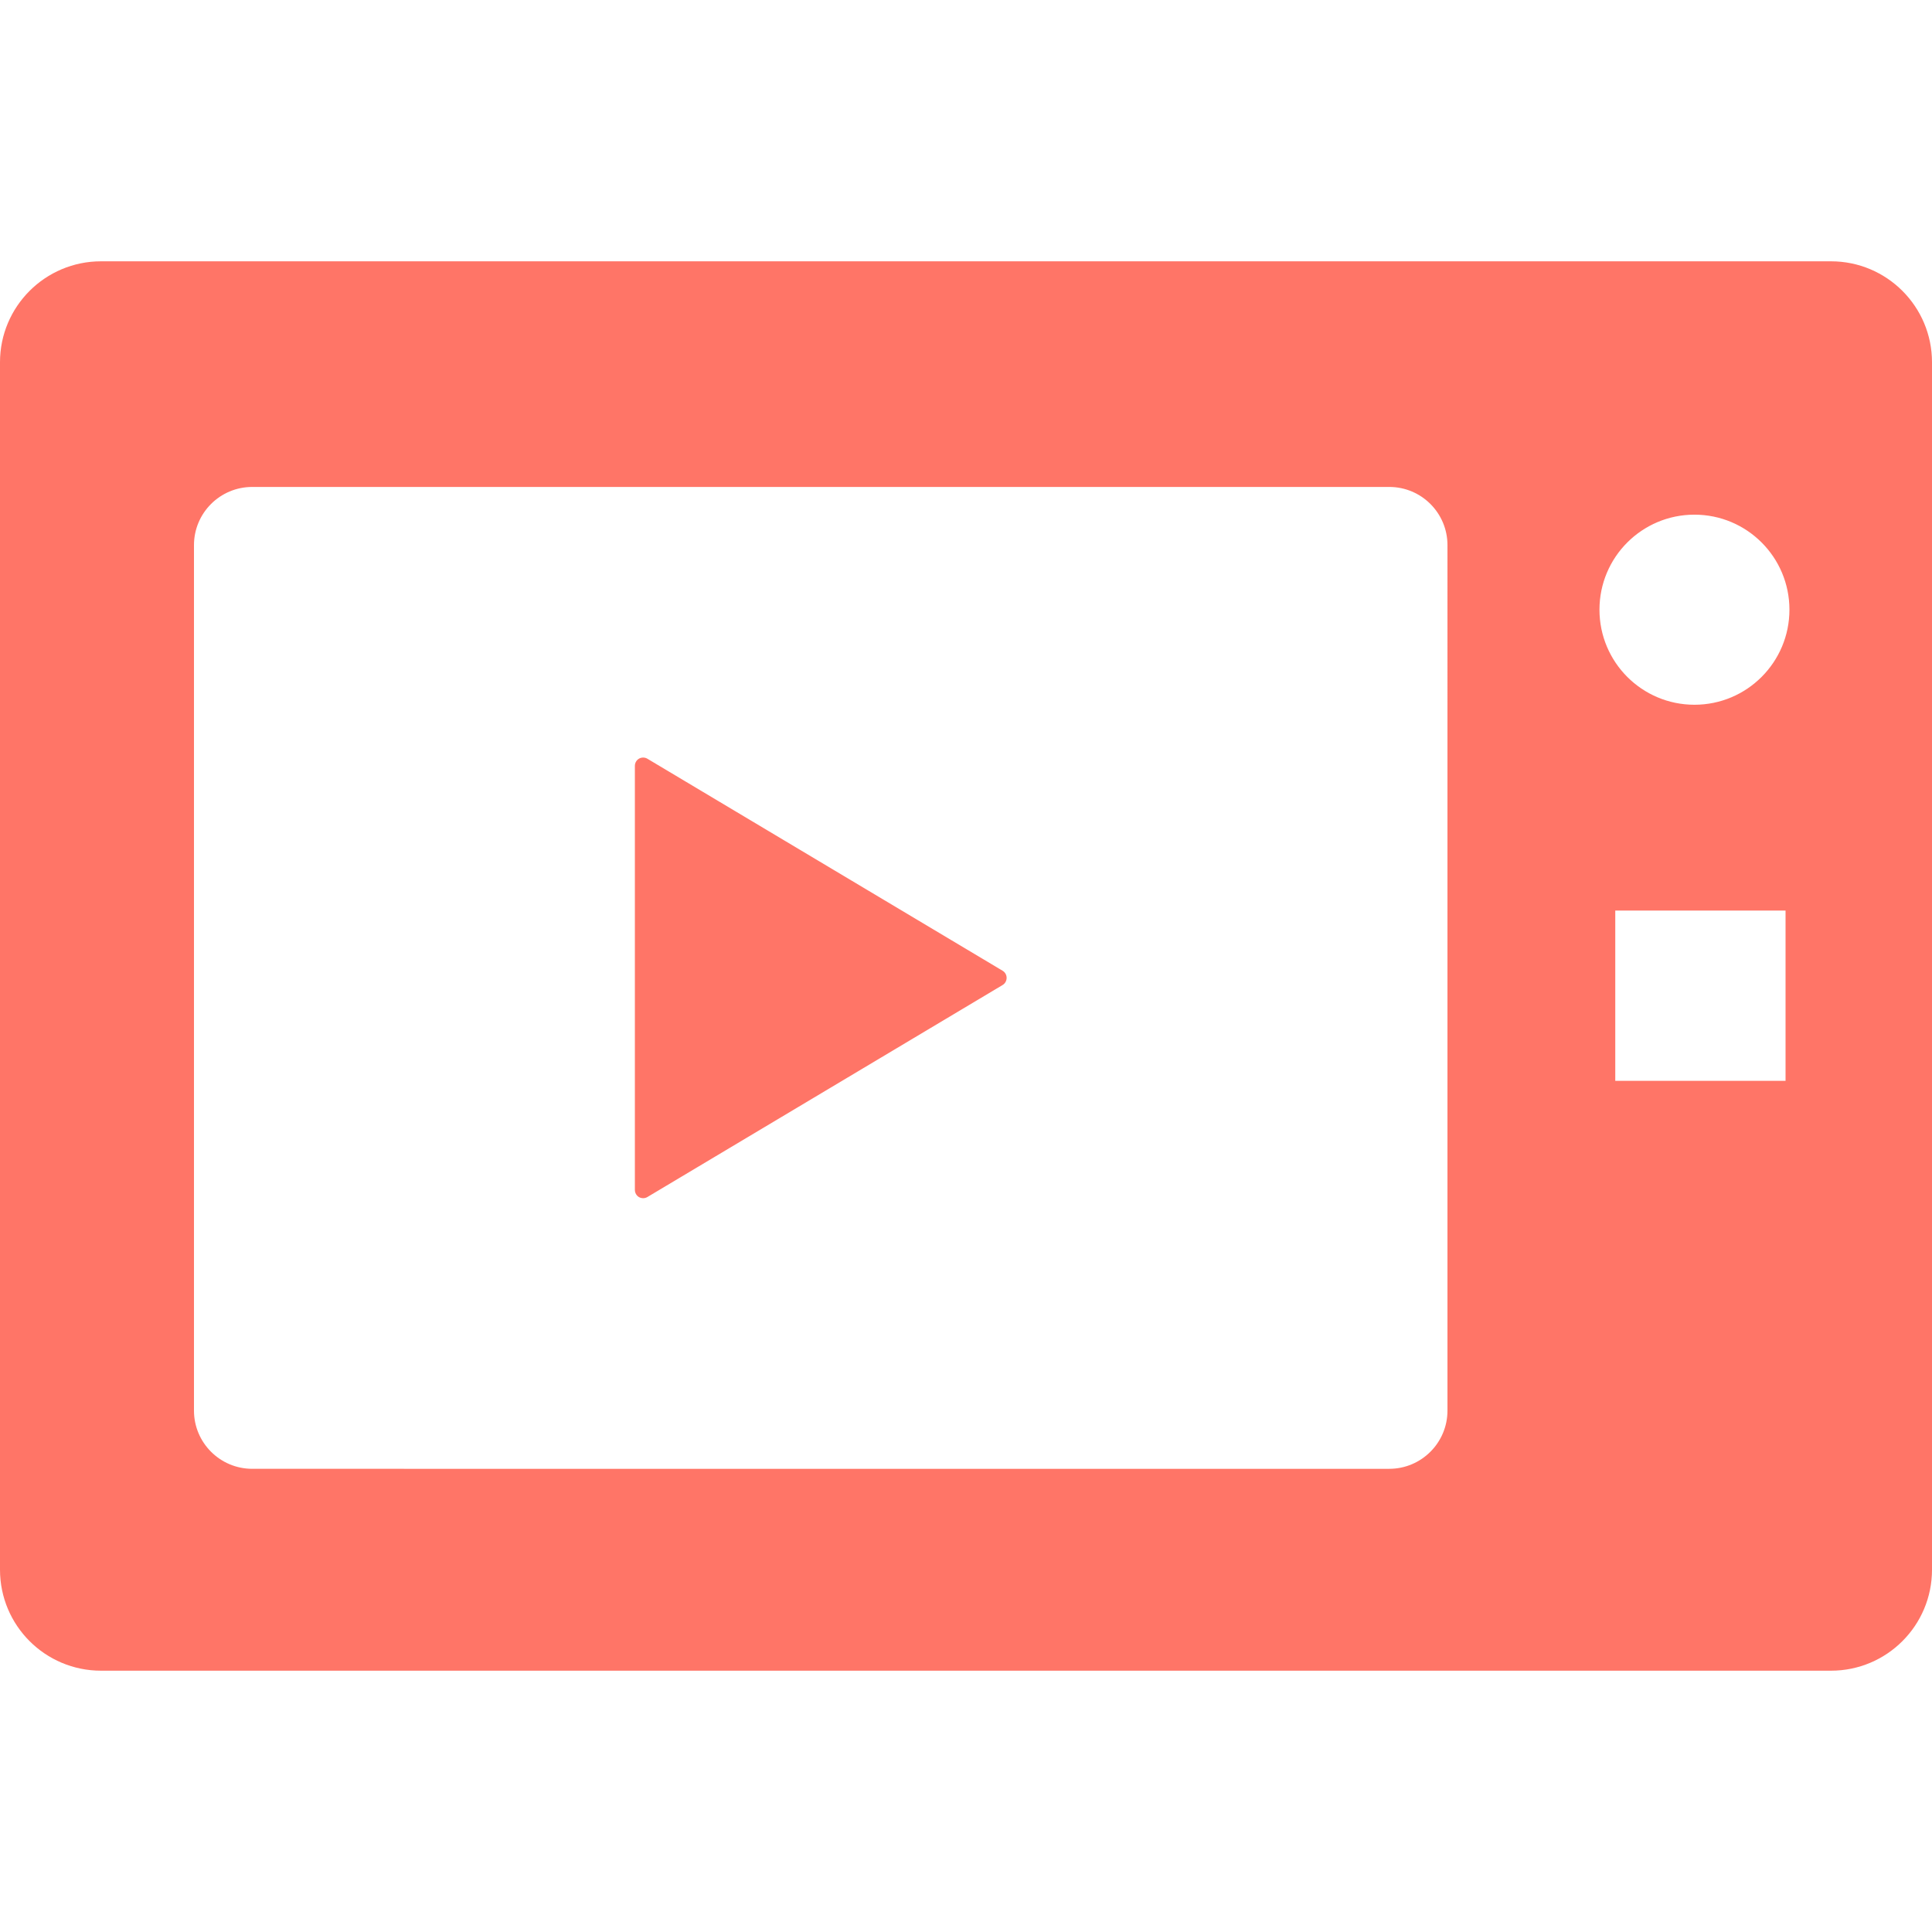
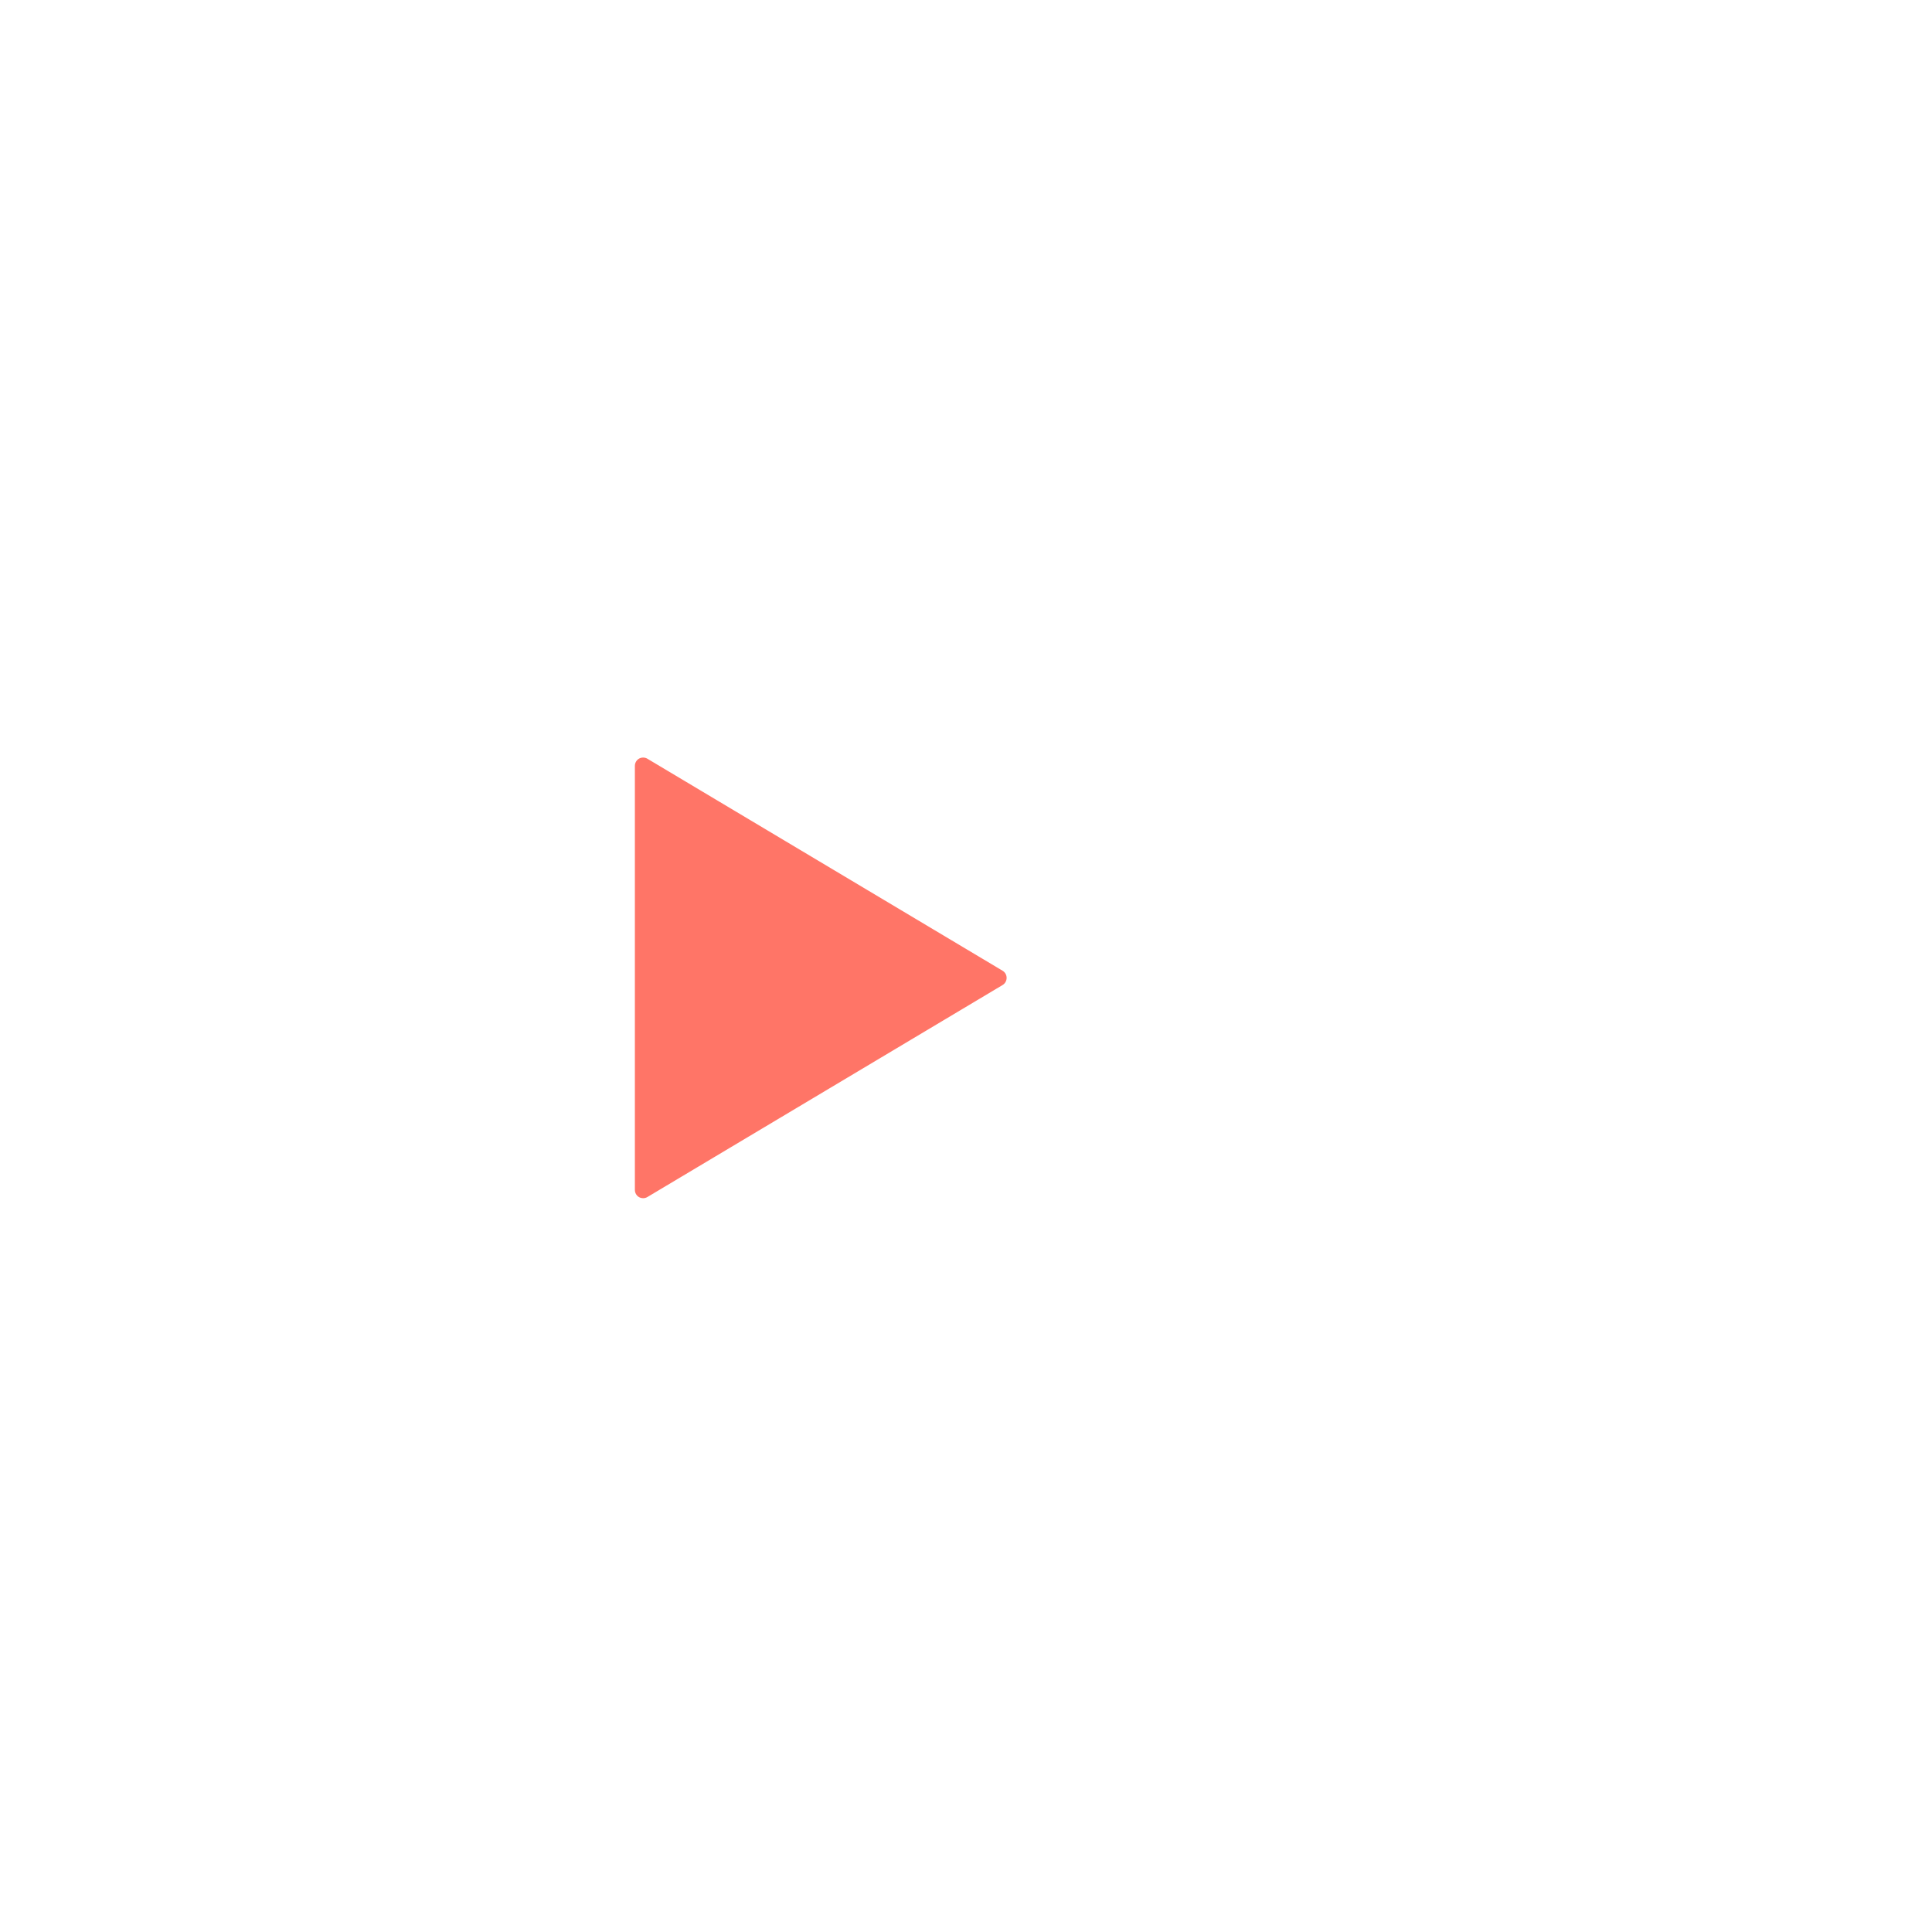
<svg xmlns="http://www.w3.org/2000/svg" version="1.1" id="_x32_" x="0px" y="0px" width="512px" height="512px" viewBox="0 0 512 512" style="width: 256px; height: 256px; opacity: 1;" xml:space="preserve">
  <style type="text/css">

	.st0{fill:#4B4B4B;}

</style>
  <g>
-     <path class="st0" d="M485.234,69.25H26.766C11.984,69.25,0,81.234,0,96v319.984c0,14.797,11.984,26.766,26.766,26.766h458.469   c14.781,0,26.766-11.969,26.766-26.766V96C512,81.234,500.016,69.25,485.234,69.25z M383.594,373.828   c0,8.5-6.906,15.422-15.422,15.422H66.844c-8.531,0-15.438-6.922-15.438-15.422V144.469c0-8.516,6.906-15.422,15.438-15.422   h301.328c8.516,0,15.422,6.906,15.422,15.422V373.828z M473.188,286.438h-45.125v-45.125h45.125V286.438z M449.047,186.766   c-13.906,0-25.172-11.281-25.172-25.188c0-13.922,11.266-25.188,25.172-25.188s25.172,11.266,25.172,25.188   C474.219,175.484,462.953,186.766,449.047,186.766z" style="fill: rgb(255, 117, 103);" />
    <path class="st0" d="M171.578,201.078c-0.672-0.406-1.531-0.422-2.234-0.031c-0.672,0.391-1.094,1.125-1.094,1.922v56.172v56.188   c0,0.797,0.422,1.531,1.094,1.922c0.703,0.391,1.563,0.375,2.234-0.031l94.109-56.172c0.672-0.391,1.078-1.125,1.078-1.906   c0-0.766-0.406-1.5-1.078-1.891L171.578,201.078z" style="fill: rgb(255, 117, 103);" />
  </g>
</svg>